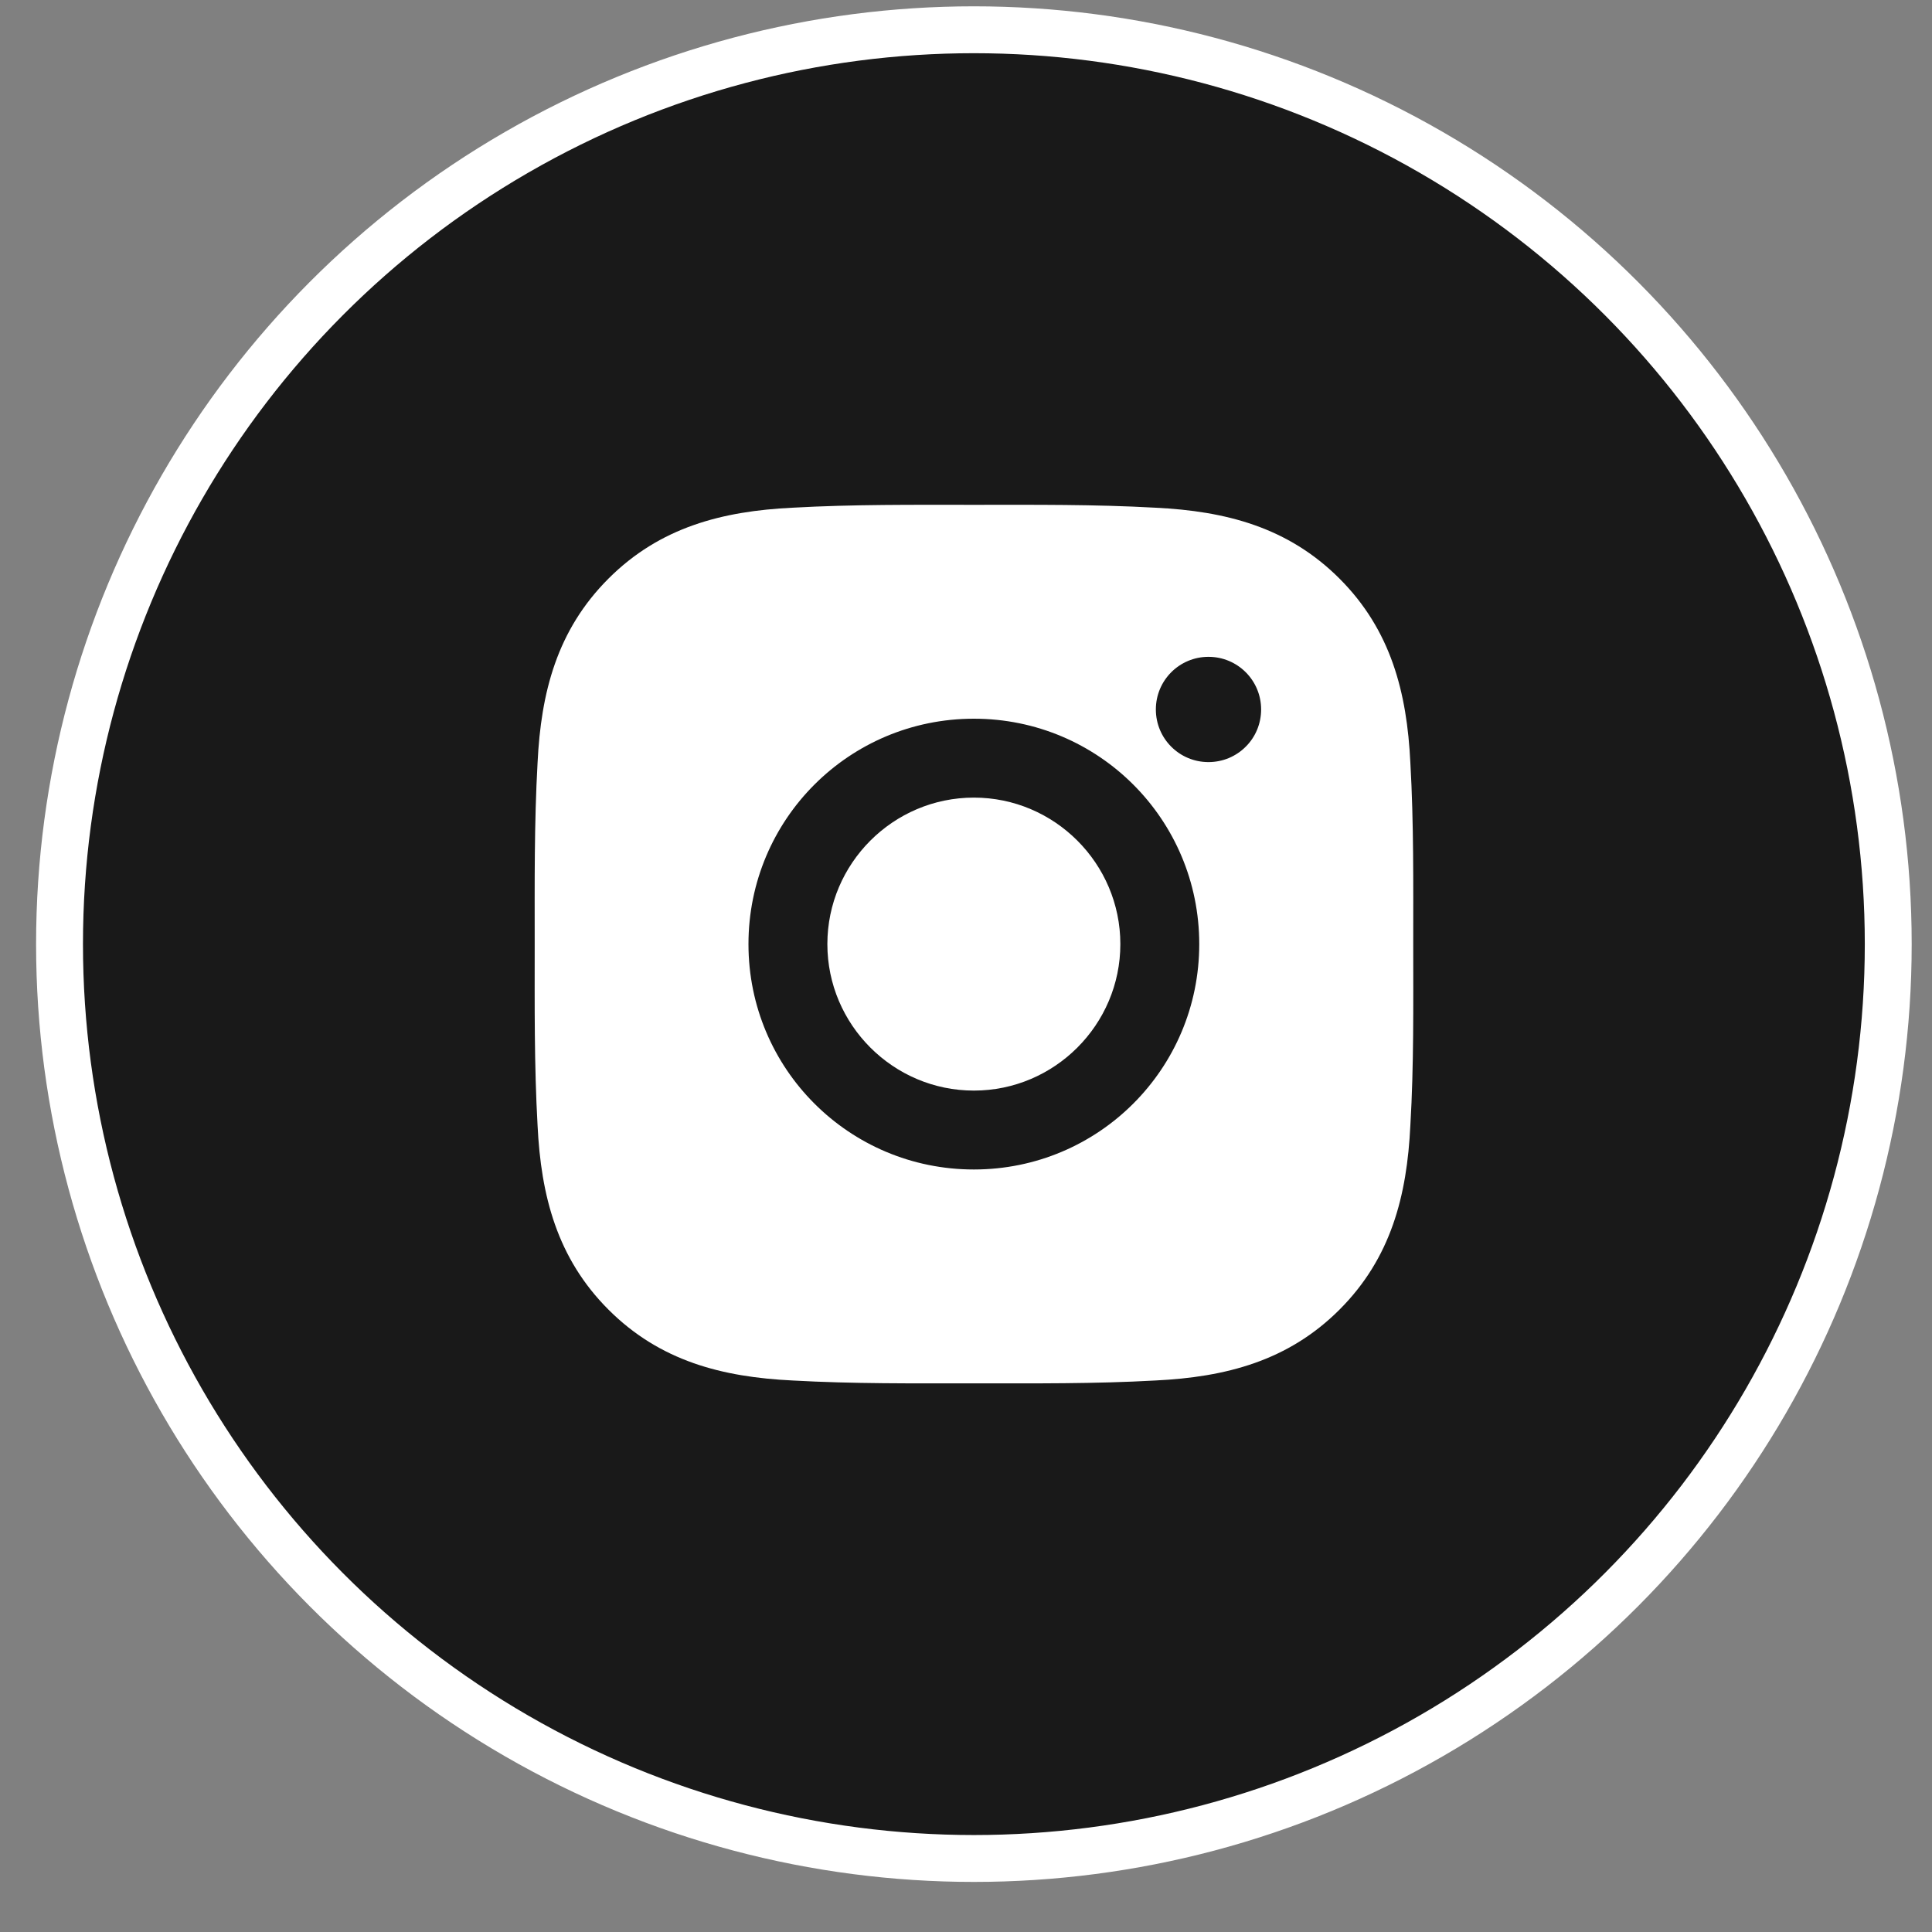
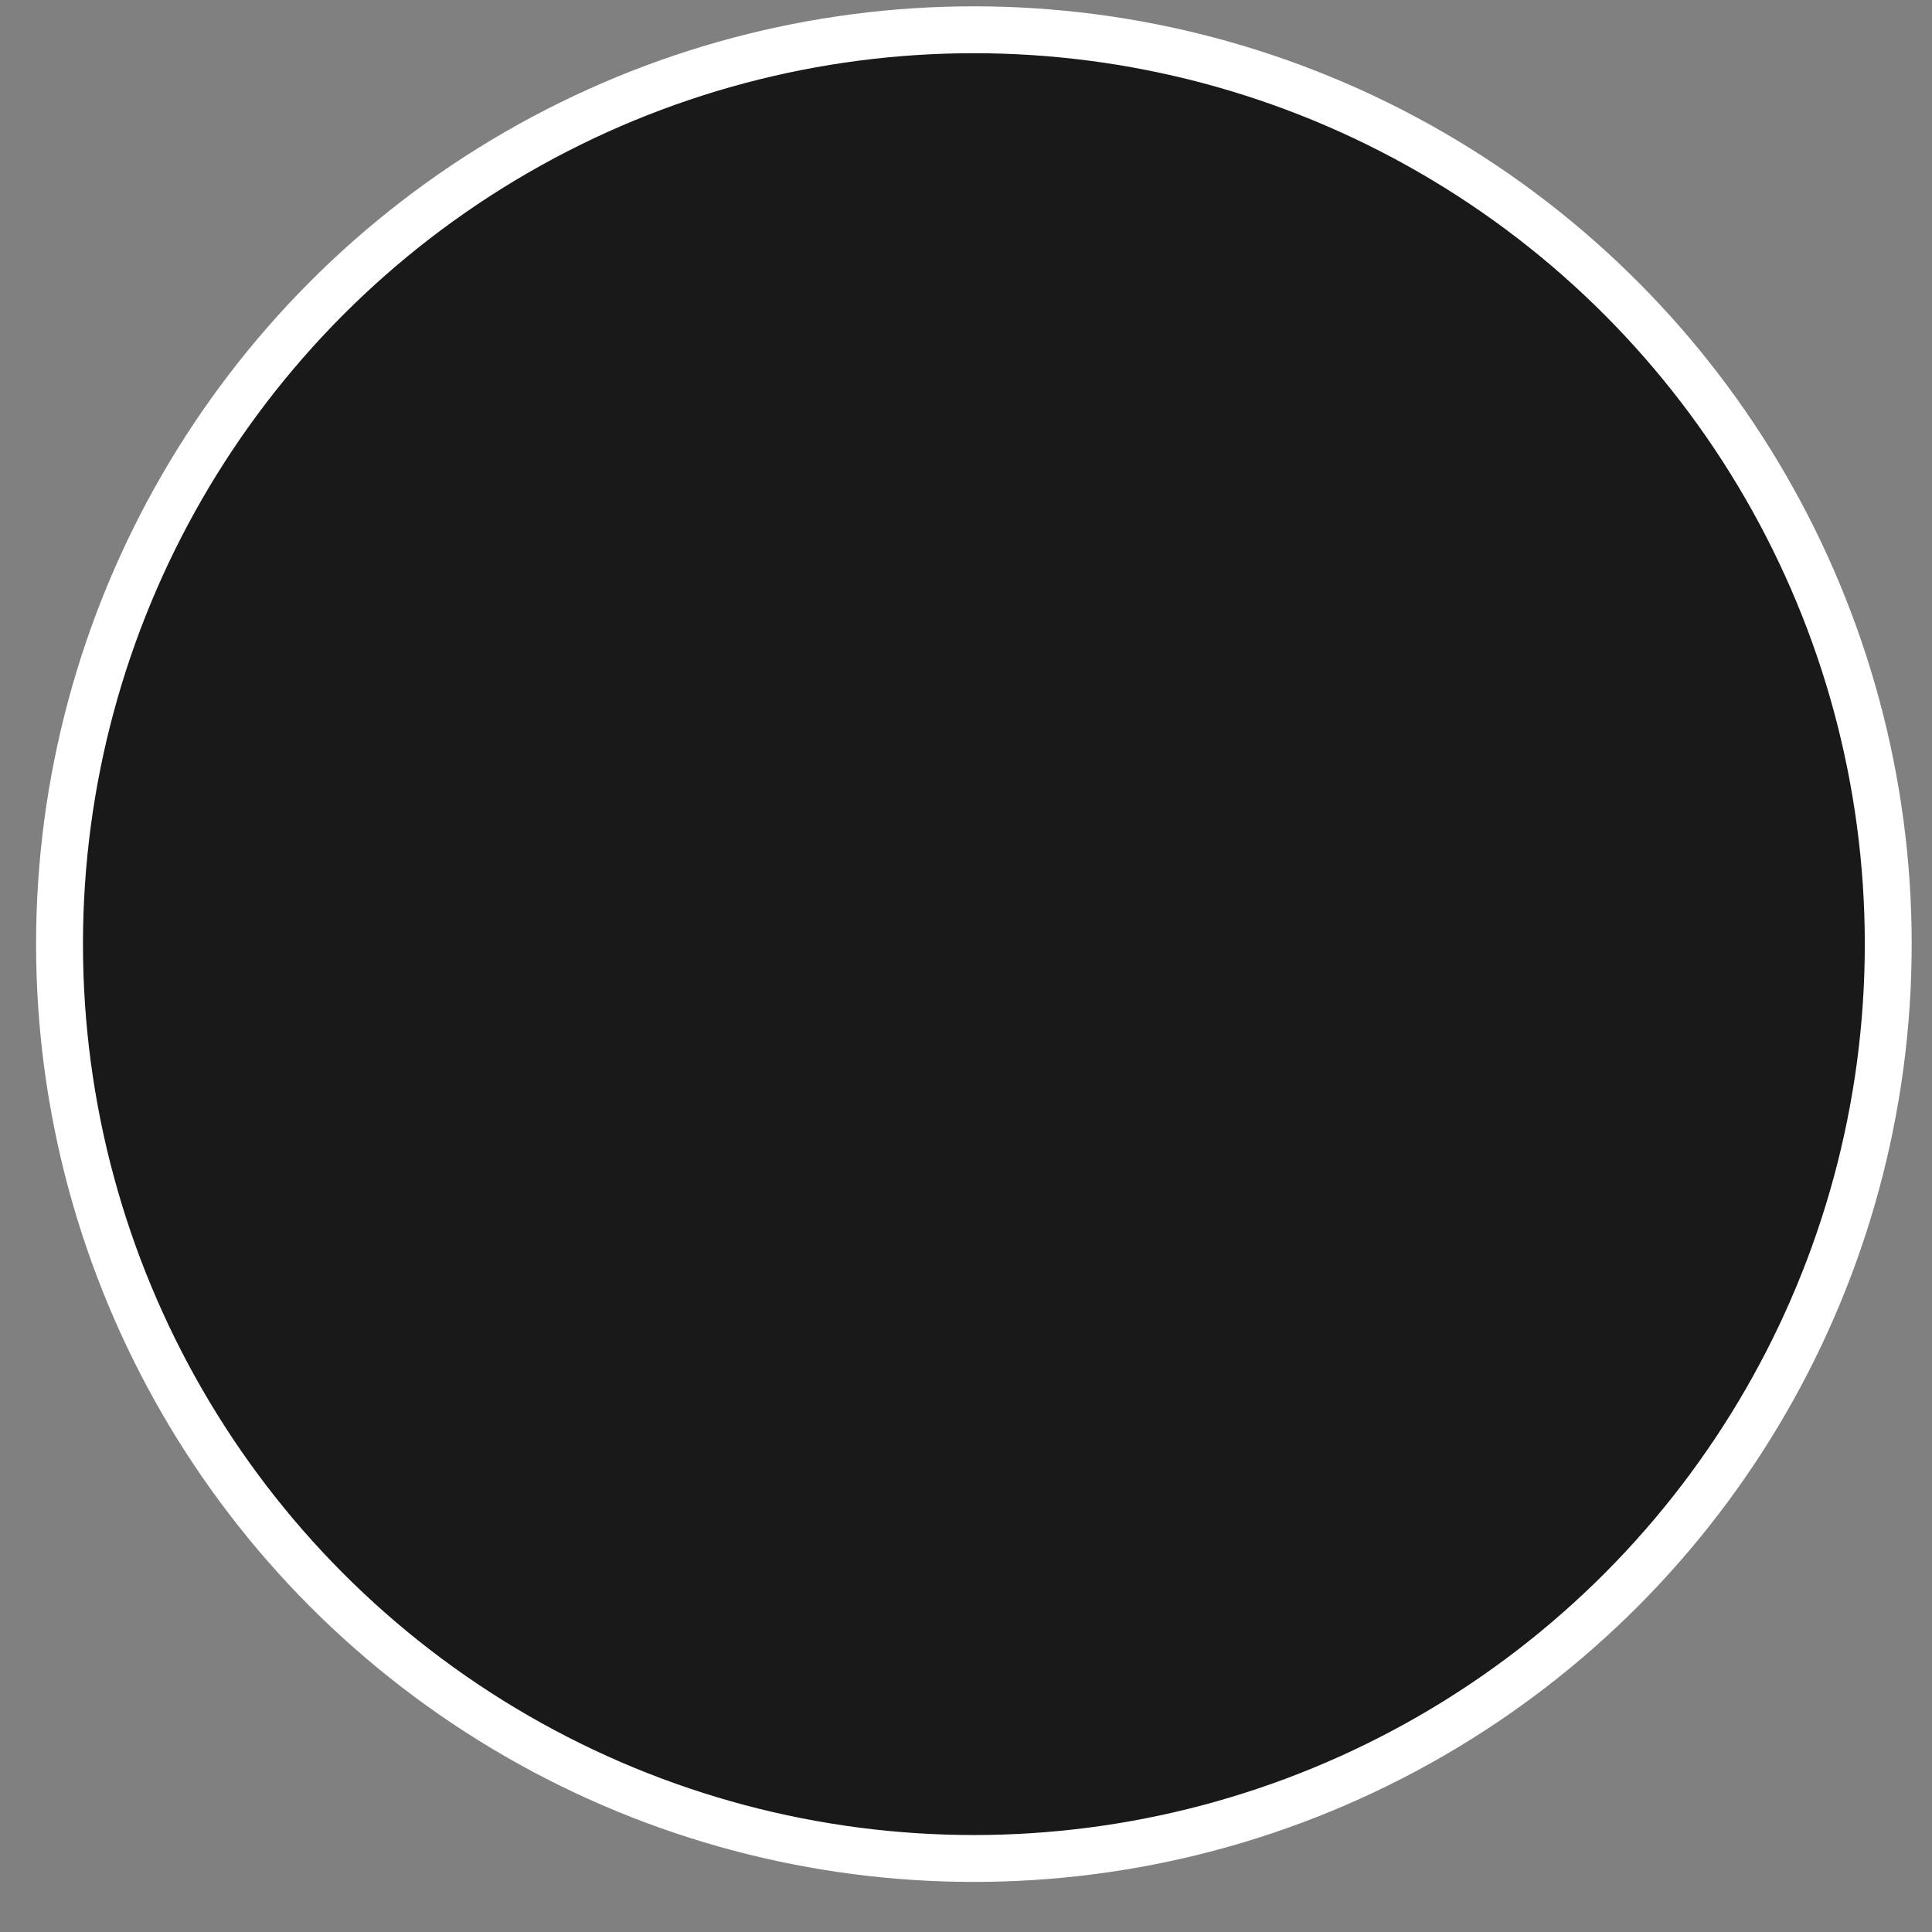
<svg xmlns="http://www.w3.org/2000/svg" width="37" height="37" viewBox="0 0 37 37" fill="none">
  <rect x="0" y="0" width="37" height="37" fill="#808080" stroke="none" />
  <circle cx="18.651" cy="18.081" r="17.511" fill="#191919" stroke="white" stroke-width="0.898" />
-   <path d="M18.651 15.275C17.106 15.275 15.845 16.536 15.845 18.081C15.845 19.625 17.106 20.886 18.651 20.886C20.195 20.886 21.456 19.625 21.456 18.081C21.456 16.536 20.195 15.275 18.651 15.275ZM27.065 18.081C27.065 16.919 27.076 15.768 27.01 14.608C26.945 13.261 26.638 12.066 25.653 11.081C24.666 10.094 23.472 9.788 22.125 9.723C20.964 9.658 19.812 9.668 18.653 9.668C17.491 9.668 16.34 9.658 15.18 9.723C13.833 9.788 12.638 10.096 11.653 11.081C10.666 12.068 10.36 13.261 10.295 14.608C10.23 15.77 10.24 16.921 10.24 18.081C10.24 19.24 10.23 20.394 10.295 21.553C10.36 22.9 10.668 24.096 11.653 25.081C12.64 26.068 13.833 26.373 15.18 26.438C16.342 26.503 17.493 26.493 18.653 26.493C19.814 26.493 20.966 26.503 22.125 26.438C23.472 26.373 24.668 26.066 25.653 25.081C26.64 24.094 26.945 22.9 27.01 21.553C27.078 20.394 27.065 19.242 27.065 18.081ZM18.651 22.397C16.262 22.397 14.334 20.469 14.334 18.081C14.334 15.692 16.262 13.764 18.651 13.764C21.039 13.764 22.967 15.692 22.967 18.081C22.967 20.469 21.039 22.397 18.651 22.397ZM23.144 14.595C22.586 14.595 22.136 14.145 22.136 13.587C22.136 13.03 22.586 12.579 23.144 12.579C23.702 12.579 24.152 13.03 24.152 13.587C24.152 13.72 24.126 13.851 24.076 13.973C24.025 14.096 23.951 14.207 23.857 14.3C23.764 14.394 23.652 14.468 23.53 14.519C23.408 14.569 23.276 14.595 23.144 14.595Z" fill="white" />
</svg>